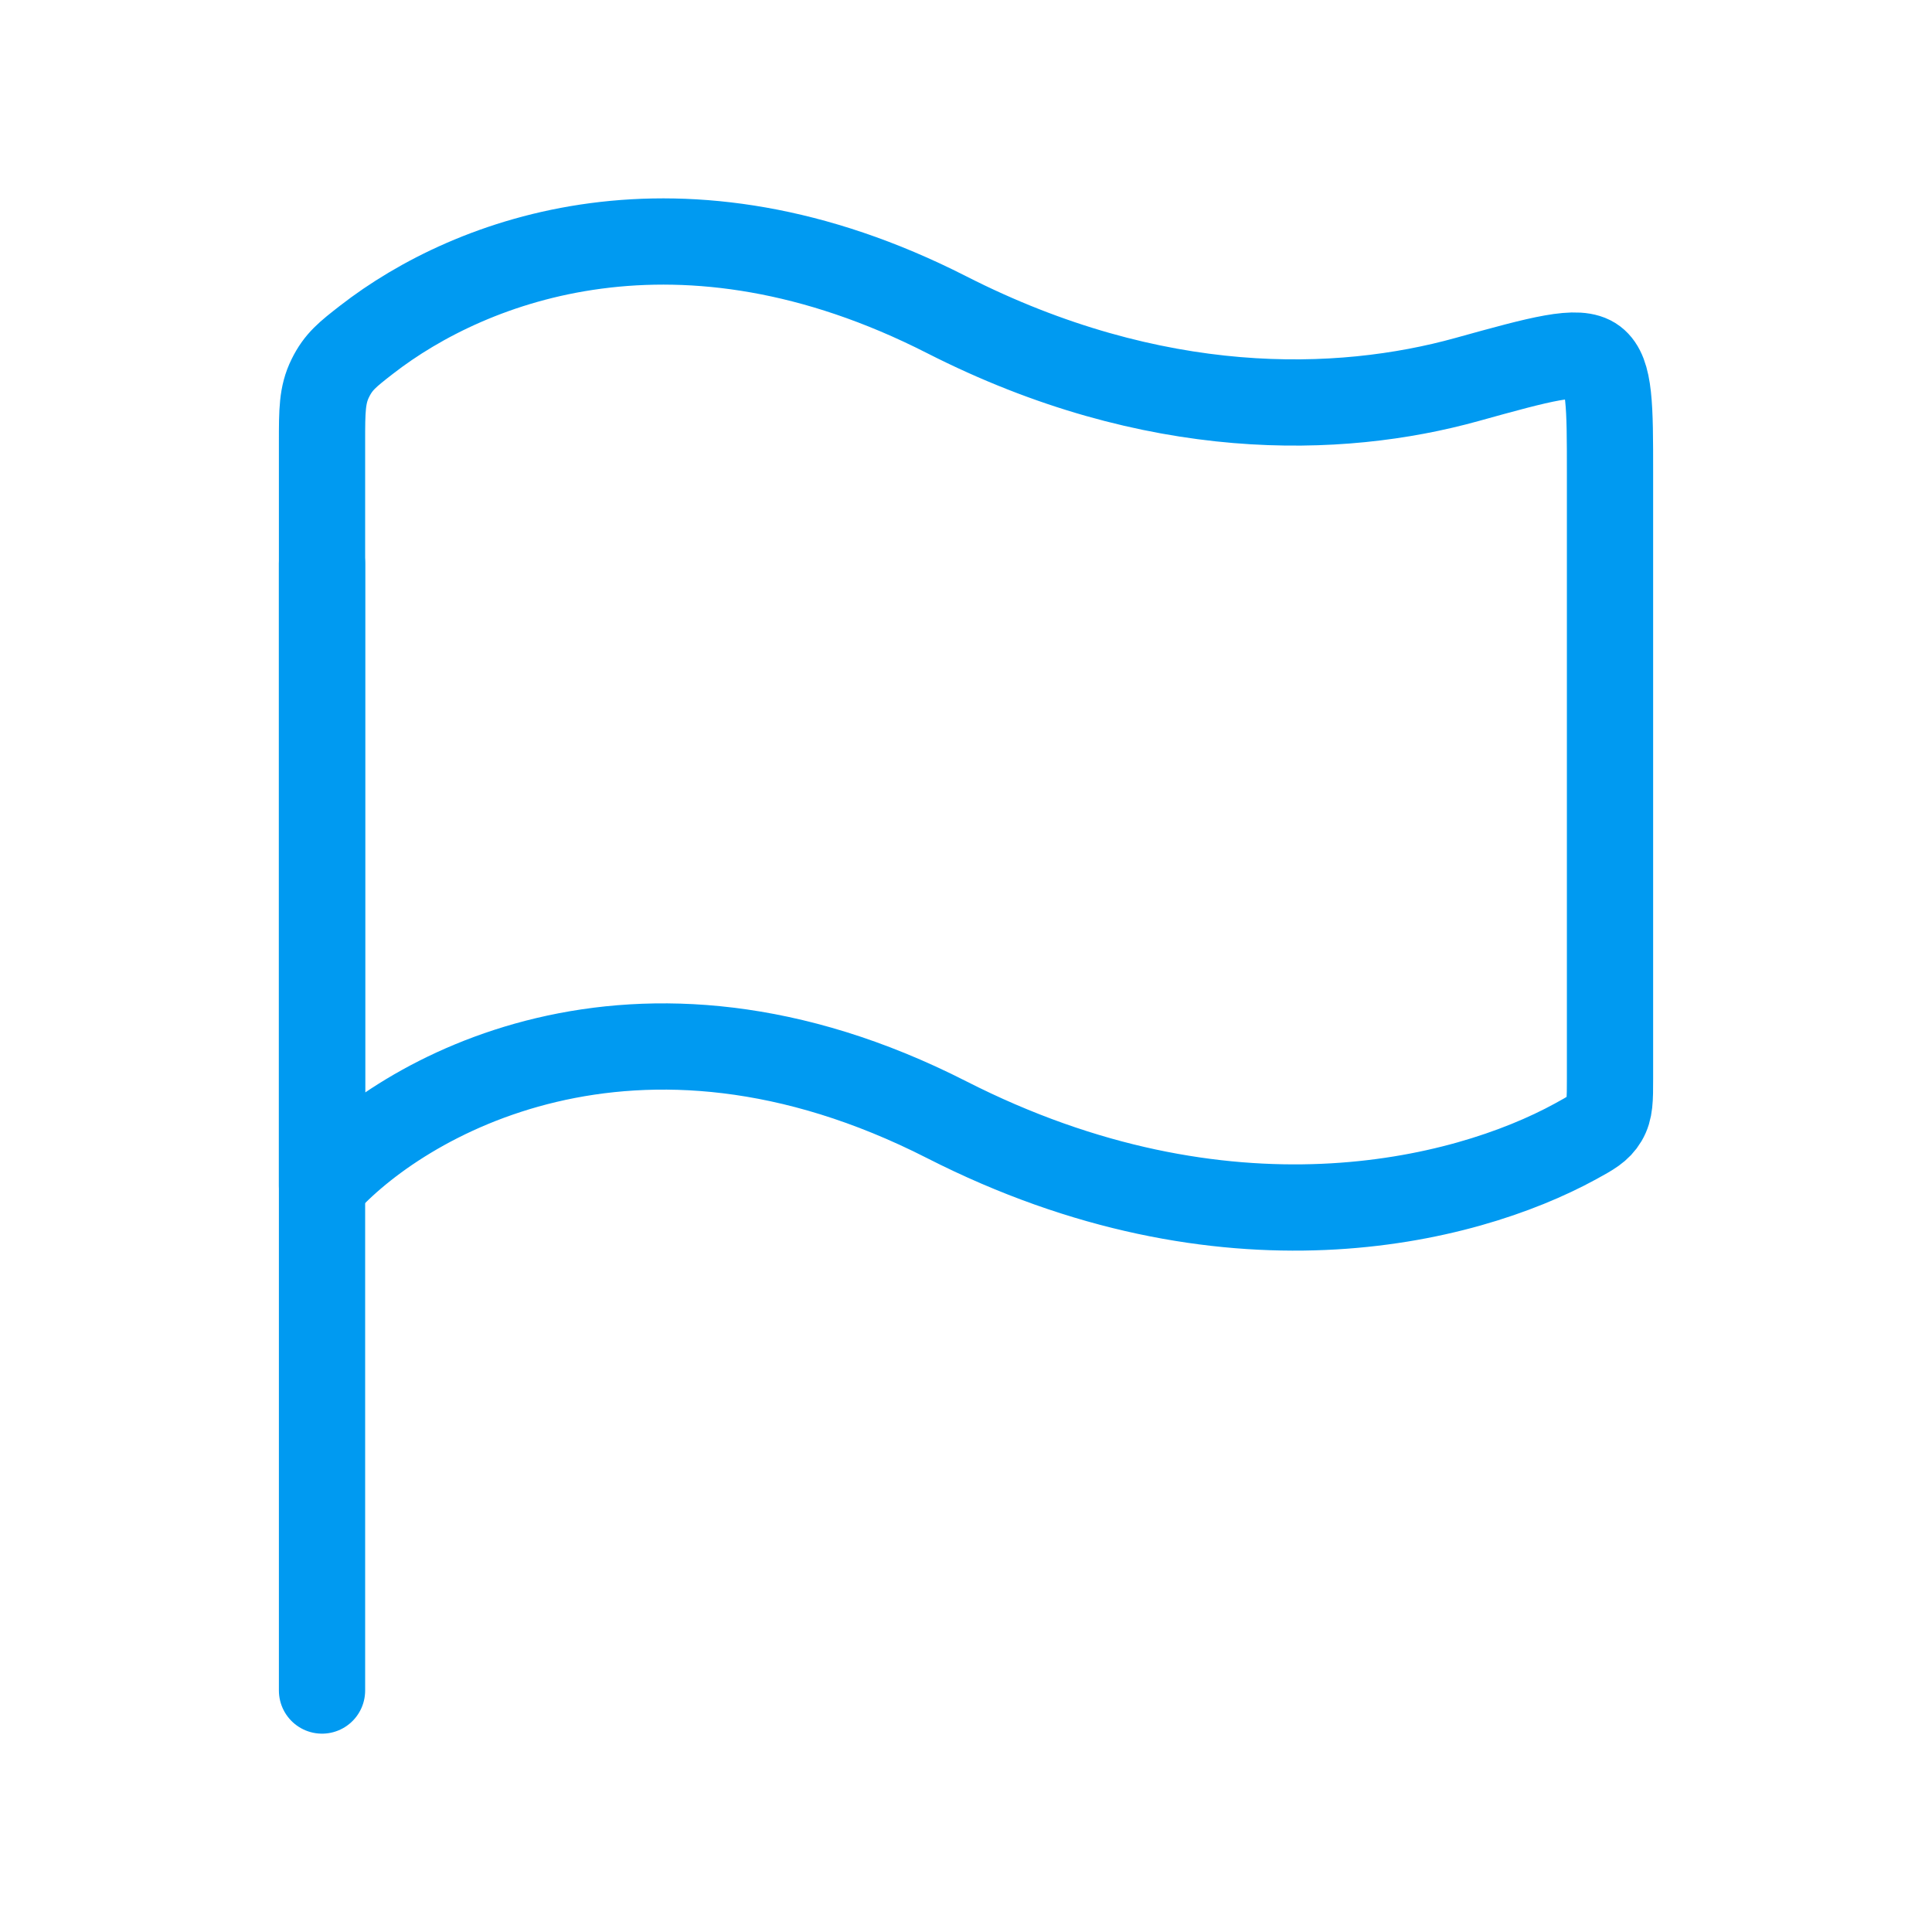
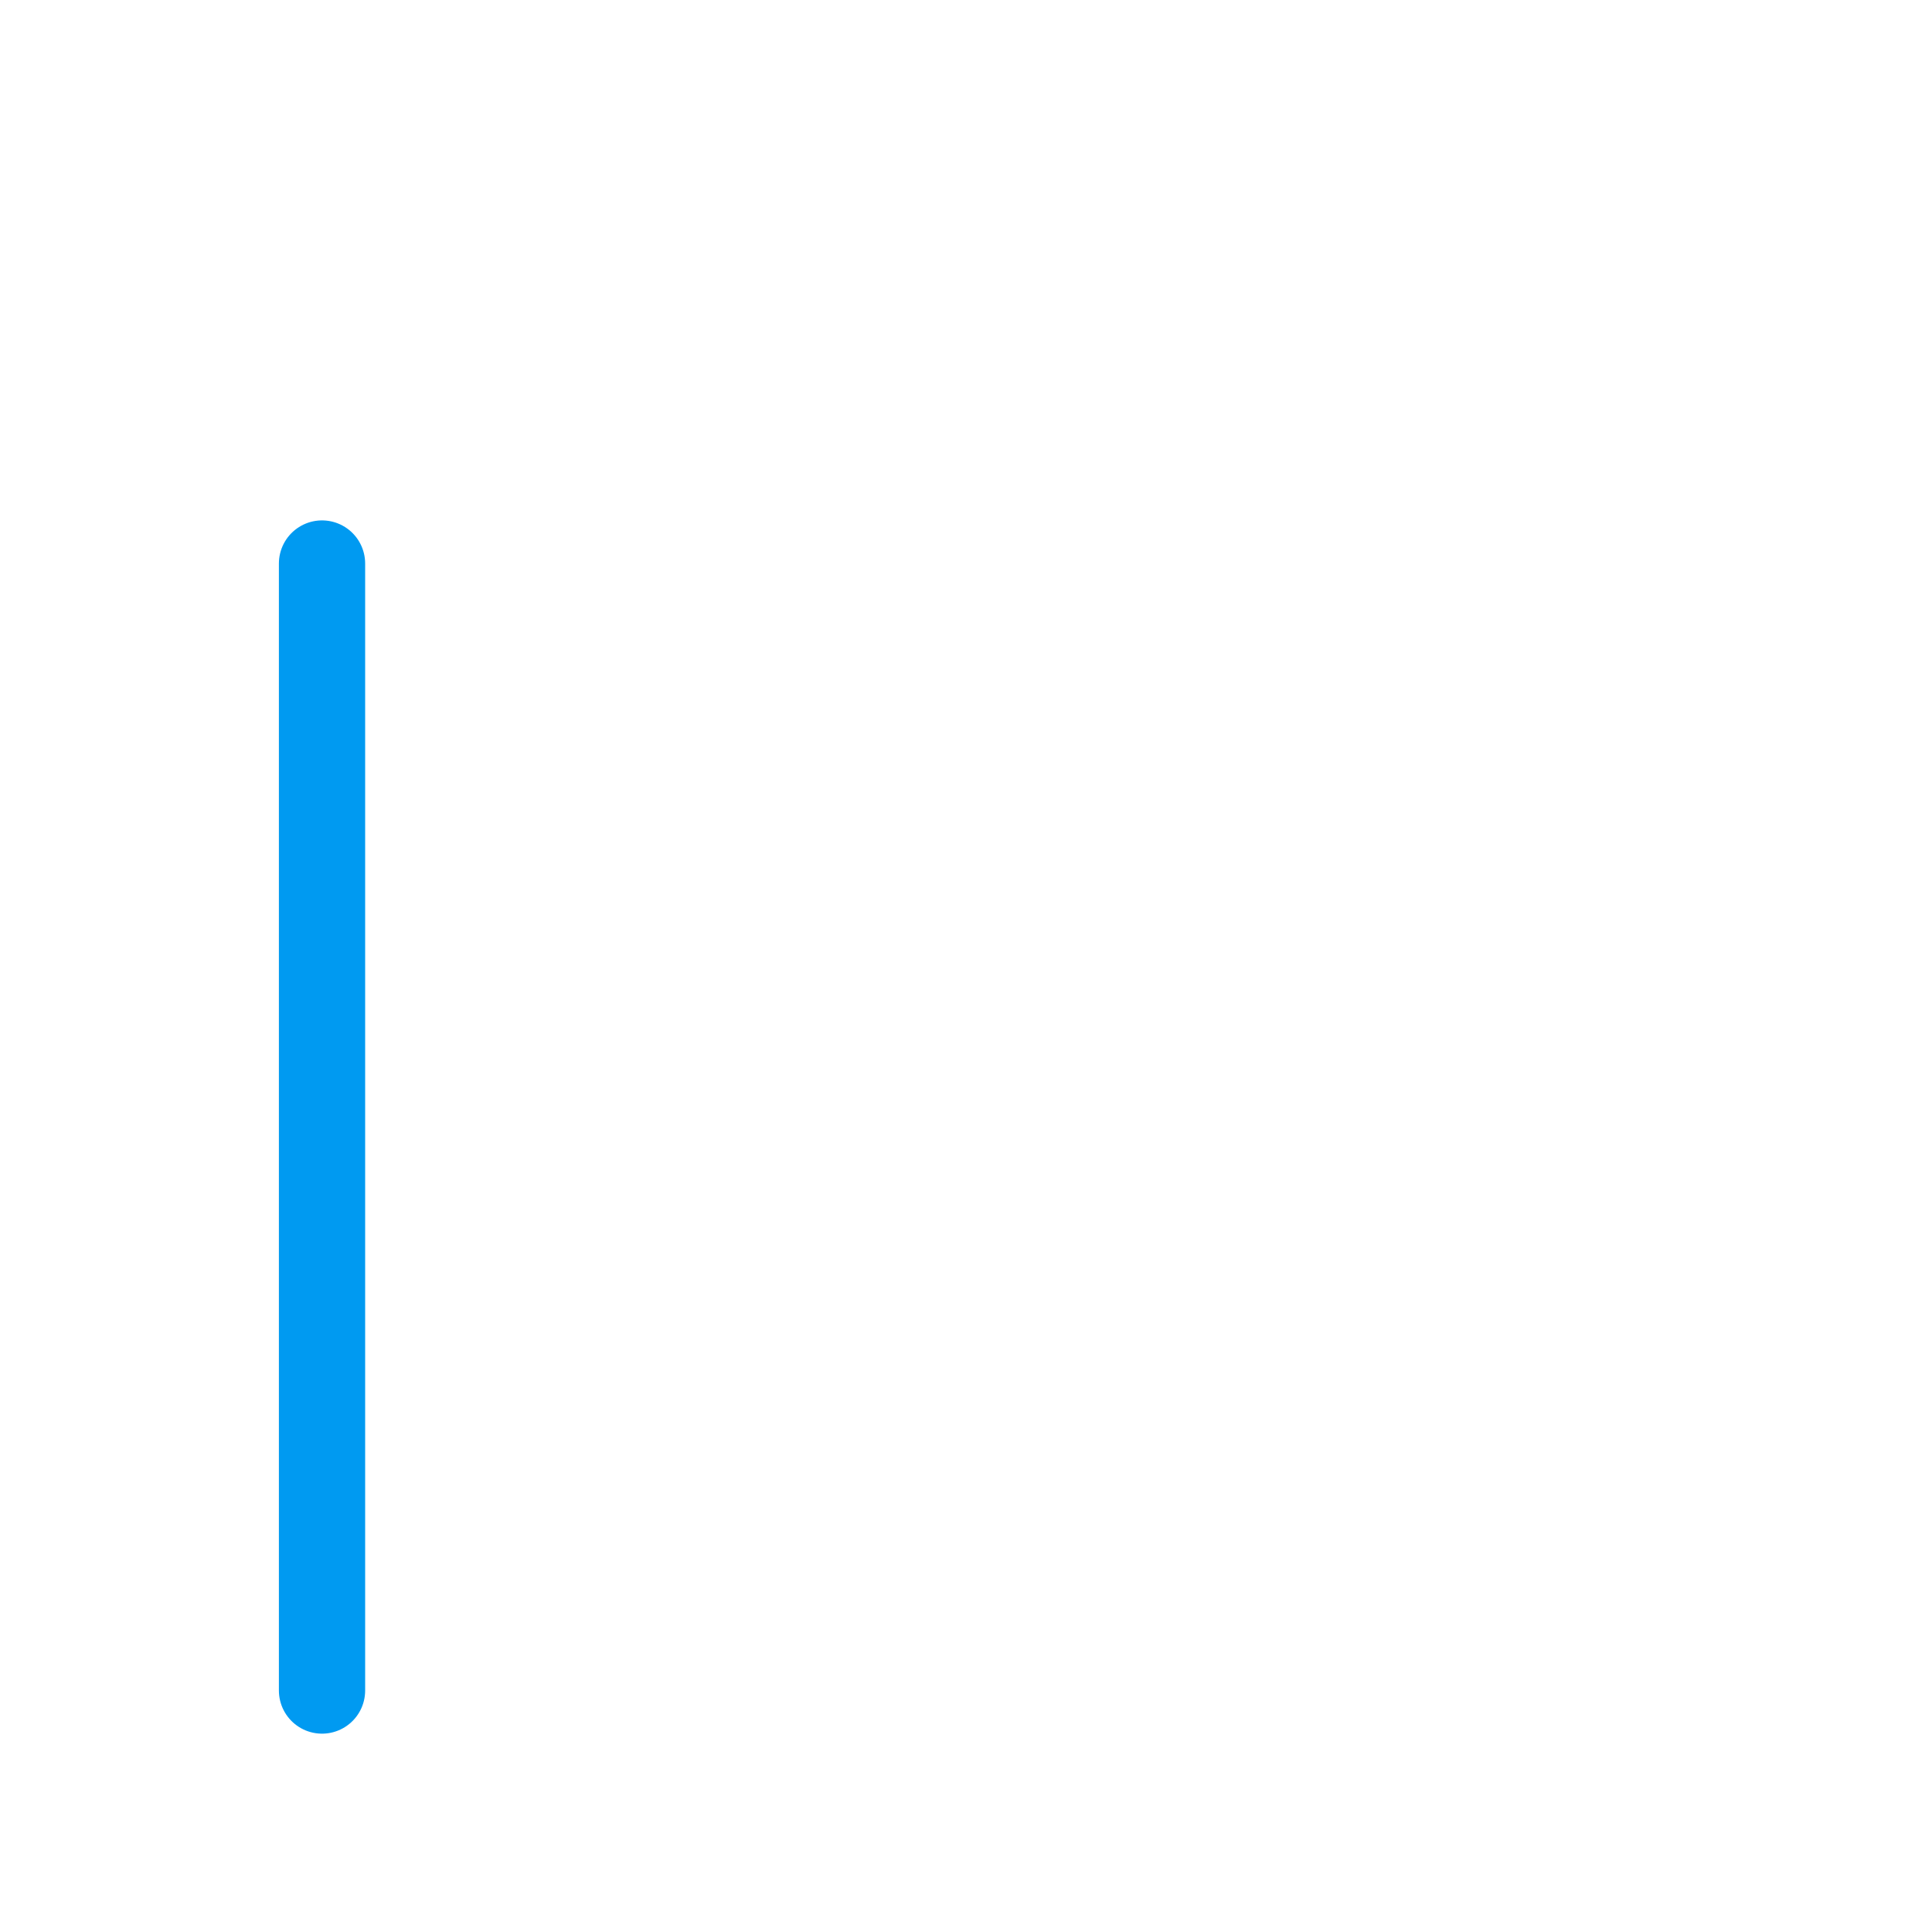
<svg xmlns="http://www.w3.org/2000/svg" width="56" height="56" viewBox="0 0 56 56" fill="none">
  <path d="M9.334 16.334L9.334 49.001" stroke="#009AF1" stroke-width="2.5" stroke-linecap="round" stroke-linejoin="round" />
-   <path d="M27.435 9.12C19.723 5.192 13.654 7.493 10.627 9.845C10.082 10.269 9.809 10.481 9.572 10.966C9.334 11.451 9.334 11.903 9.334 12.807V34.374C11.597 31.813 18.384 27.843 27.435 32.453C35.523 36.574 42.407 34.866 45.663 33.086C46.115 32.839 46.341 32.715 46.504 32.44C46.667 32.165 46.667 31.866 46.667 31.269V13.706C46.667 11.773 46.667 10.806 46.207 10.456C45.746 10.106 44.669 10.404 42.514 11.002C38.827 12.024 33.466 12.192 27.435 9.12Z" stroke="#009AF1" stroke-width="2.5" stroke-linecap="round" stroke-linejoin="round" />
</svg>